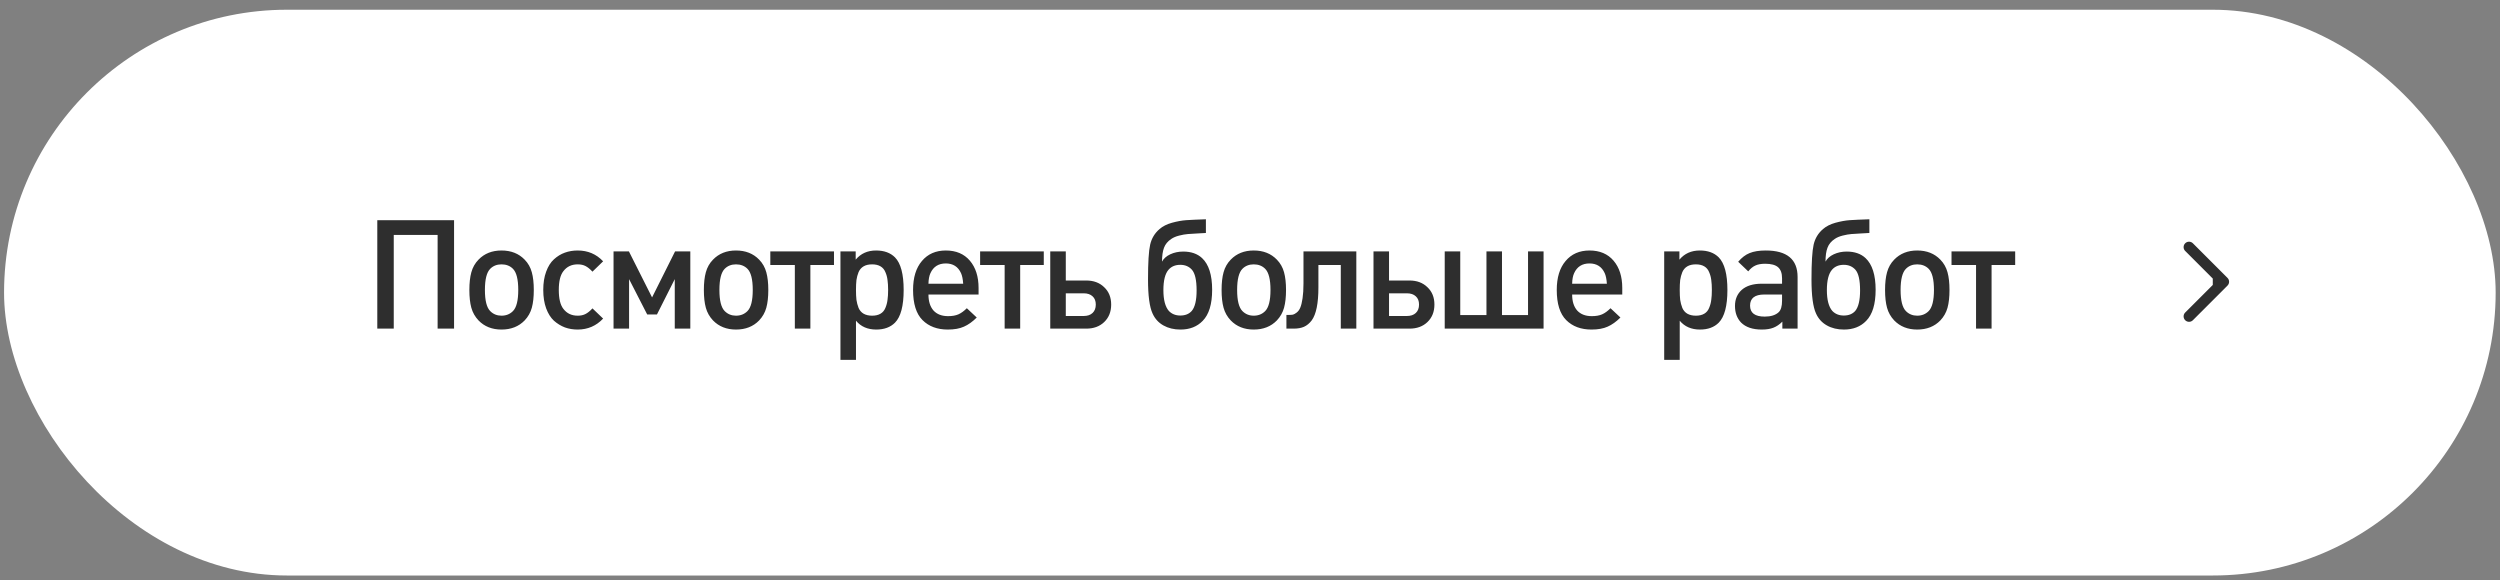
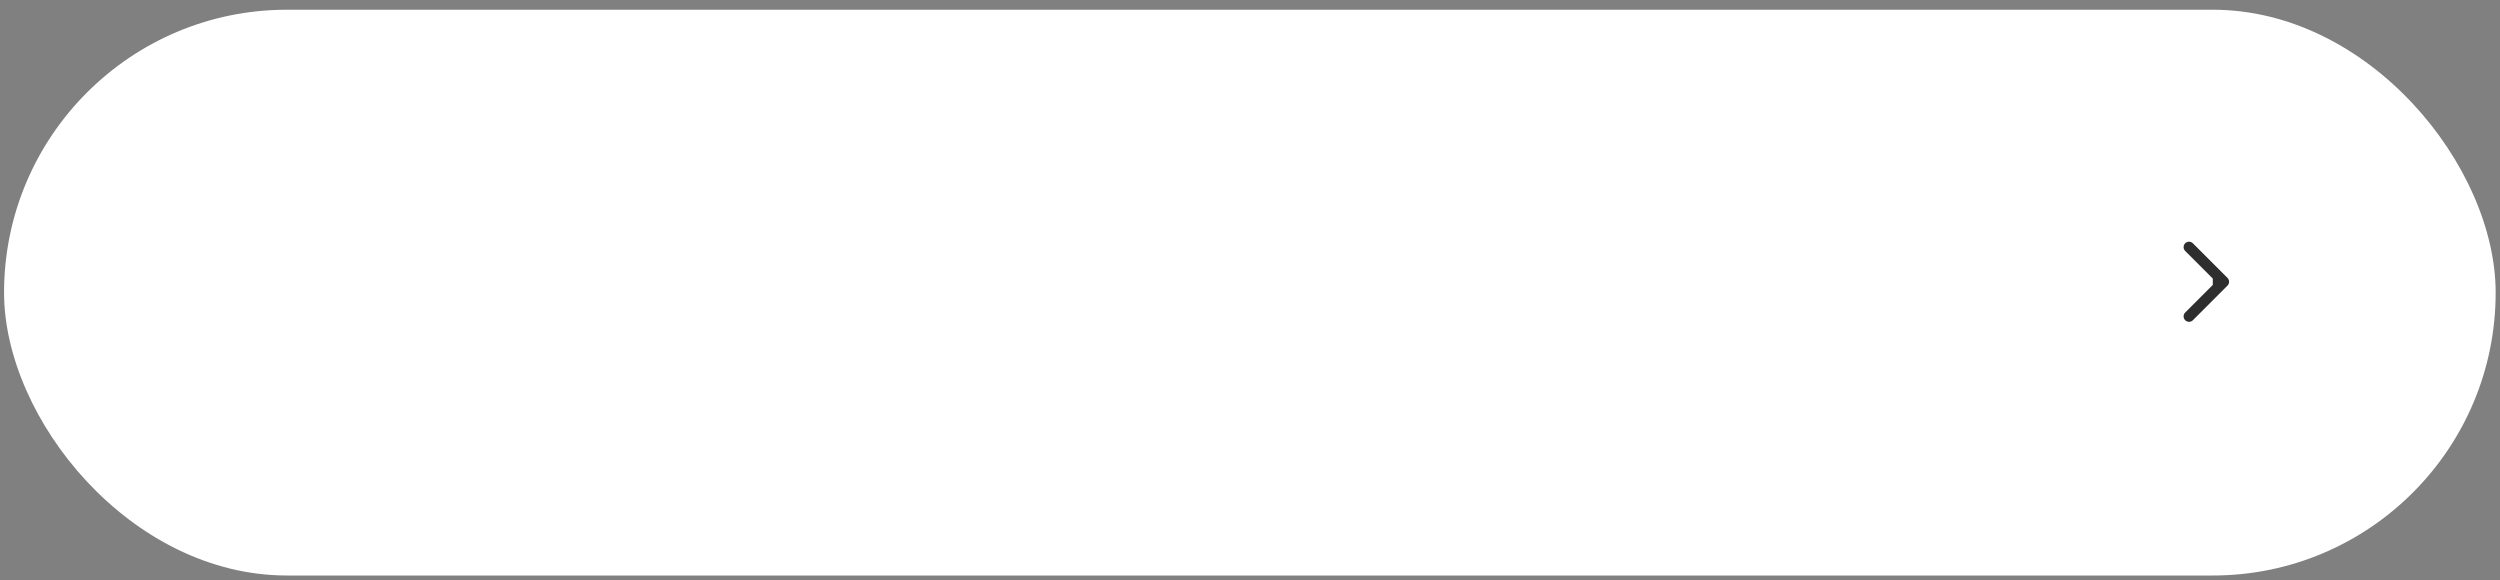
<svg xmlns="http://www.w3.org/2000/svg" width="168" height="39" viewBox="0 0 168 39" fill="none">
  <rect x="0" y="0" width="168" height="39" fill="#808080" stroke="none" />
  <rect x="0.273" y="0.654" width="167.435" height="38.02" rx="19.01" fill="white" />
-   <path d="M30.513 22.084H29.408V15.789H26.46V22.084H25.354V14.796H30.513V22.084ZM35.871 19.485C35.871 19.962 35.827 20.361 35.738 20.682C35.65 21.003 35.489 21.286 35.257 21.532C34.861 21.941 34.343 22.146 33.701 22.146C33.067 22.146 32.551 21.941 32.156 21.532C31.924 21.286 31.763 21.003 31.674 20.682C31.586 20.361 31.541 19.962 31.541 19.485C31.541 19.014 31.586 18.618 31.674 18.297C31.763 17.97 31.924 17.686 32.156 17.448C32.551 17.038 33.067 16.833 33.701 16.833C34.343 16.833 34.861 17.038 35.257 17.448C35.489 17.686 35.65 17.97 35.738 18.297C35.827 18.618 35.871 19.014 35.871 19.485ZM34.469 20.907C34.708 20.669 34.827 20.194 34.827 19.485C34.827 18.775 34.708 18.3 34.469 18.062C34.271 17.864 34.015 17.765 33.701 17.765C33.394 17.765 33.142 17.864 32.944 18.062C32.705 18.3 32.586 18.775 32.586 19.485C32.586 20.194 32.705 20.669 32.944 20.907C33.148 21.112 33.401 21.214 33.701 21.214C34.008 21.214 34.264 21.112 34.469 20.907ZM40.53 21.409C40.066 21.9 39.496 22.146 38.821 22.146C38.513 22.146 38.227 22.098 37.961 22.003C37.694 21.9 37.449 21.75 37.224 21.552C37.005 21.348 36.831 21.071 36.702 20.723C36.572 20.368 36.507 19.955 36.507 19.485C36.507 19.014 36.572 18.604 36.702 18.256C36.831 17.901 37.005 17.625 37.224 17.427C37.449 17.222 37.694 17.072 37.961 16.977C38.227 16.881 38.513 16.833 38.821 16.833C39.503 16.833 40.073 17.076 40.53 17.56L39.813 18.256C39.65 18.079 39.493 17.952 39.343 17.877C39.199 17.802 39.025 17.765 38.821 17.765C38.411 17.765 38.09 17.918 37.858 18.225C37.654 18.485 37.551 18.904 37.551 19.485C37.551 20.071 37.654 20.494 37.858 20.754C38.09 21.061 38.411 21.214 38.821 21.214C39.025 21.214 39.199 21.177 39.343 21.102C39.493 21.027 39.65 20.901 39.813 20.723L40.53 21.409ZM46.389 22.084H45.344V18.758L44.147 21.133H43.492L42.274 18.758V22.084H41.23V16.895H42.263L43.819 19.986L45.365 16.895H46.389V22.084ZM51.63 19.485C51.63 19.962 51.585 20.361 51.496 20.682C51.408 21.003 51.247 21.286 51.015 21.532C50.62 21.941 50.101 22.146 49.459 22.146C48.825 22.146 48.31 21.941 47.914 21.532C47.682 21.286 47.521 21.003 47.433 20.682C47.344 20.361 47.3 19.962 47.3 19.485C47.3 19.014 47.344 18.618 47.433 18.297C47.521 17.97 47.682 17.686 47.914 17.448C48.31 17.038 48.825 16.833 49.459 16.833C50.101 16.833 50.62 17.038 51.015 17.448C51.247 17.686 51.408 17.97 51.496 18.297C51.585 18.618 51.63 19.014 51.63 19.485ZM50.227 20.907C50.466 20.669 50.585 20.194 50.585 19.485C50.585 18.775 50.466 18.3 50.227 18.062C50.029 17.864 49.773 17.765 49.459 17.765C49.152 17.765 48.9 17.864 48.702 18.062C48.463 18.3 48.344 18.775 48.344 19.485C48.344 20.194 48.463 20.669 48.702 20.907C48.907 21.112 49.159 21.214 49.459 21.214C49.767 21.214 50.022 21.112 50.227 20.907ZM56.044 17.806H54.457V22.084H53.413V17.806H51.765V16.895H56.044V17.806ZM60.726 19.485C60.726 20.556 60.532 21.29 60.142 21.685C59.835 21.992 59.416 22.146 58.883 22.146C58.303 22.146 57.85 21.948 57.522 21.552V24.183H56.478V16.895H57.502V17.448C57.843 17.038 58.3 16.833 58.873 16.833C59.412 16.833 59.835 16.987 60.142 17.294C60.532 17.69 60.726 18.42 60.726 19.485ZM59.641 20.15C59.668 19.966 59.682 19.744 59.682 19.485C59.682 19.225 59.668 19.003 59.641 18.819C59.62 18.635 59.573 18.457 59.498 18.287C59.429 18.116 59.32 17.987 59.17 17.898C59.02 17.809 58.832 17.765 58.607 17.765C58.375 17.765 58.184 17.809 58.034 17.898C57.884 17.987 57.771 18.116 57.696 18.287C57.628 18.457 57.58 18.635 57.553 18.819C57.532 19.003 57.522 19.225 57.522 19.485C57.522 19.744 57.532 19.966 57.553 20.15C57.58 20.334 57.628 20.515 57.696 20.692C57.771 20.863 57.884 20.993 58.034 21.081C58.191 21.17 58.382 21.214 58.607 21.214C58.832 21.214 59.02 21.17 59.17 21.081C59.32 20.993 59.429 20.863 59.498 20.692C59.573 20.515 59.62 20.334 59.641 20.15ZM65.76 19.792H62.392C62.392 20.249 62.504 20.607 62.73 20.866C62.962 21.119 63.289 21.245 63.712 21.245C63.992 21.245 64.224 21.204 64.408 21.122C64.593 21.04 64.78 20.904 64.971 20.713L65.637 21.337C65.357 21.617 65.07 21.822 64.777 21.951C64.49 22.081 64.129 22.146 63.692 22.146C62.982 22.146 62.416 21.934 61.993 21.511C61.569 21.088 61.358 20.413 61.358 19.485C61.358 18.652 61.556 18.004 61.952 17.54C62.347 17.069 62.883 16.833 63.559 16.833C64.248 16.833 64.787 17.062 65.176 17.519C65.565 17.976 65.76 18.587 65.76 19.351V19.792ZM64.726 19.065C64.705 18.758 64.657 18.522 64.582 18.358C64.384 17.922 64.043 17.703 63.559 17.703C63.067 17.703 62.723 17.922 62.525 18.358C62.443 18.536 62.399 18.771 62.392 19.065H64.726ZM70.142 17.806H68.556V22.084H67.512V17.806H65.864V16.895H70.142V17.806ZM74.2 19.3C74.514 19.594 74.671 19.983 74.671 20.467C74.671 20.952 74.514 21.344 74.2 21.644C73.893 21.938 73.491 22.084 72.993 22.084H70.577V16.895H71.621V18.85H72.993C73.491 18.85 73.893 19 74.2 19.3ZM73.422 21.03C73.566 20.894 73.637 20.706 73.637 20.467C73.637 20.228 73.566 20.044 73.422 19.914C73.279 19.778 73.078 19.71 72.819 19.71H71.621V21.235H72.819C73.078 21.235 73.279 21.167 73.422 21.03ZM79.317 21.204C79.644 21.204 79.9 21.102 80.084 20.897C80.303 20.638 80.412 20.177 80.412 19.515C80.412 18.826 80.306 18.362 80.094 18.123C79.897 17.905 79.637 17.796 79.317 17.796C78.982 17.796 78.719 17.905 78.528 18.123C78.296 18.389 78.18 18.846 78.18 19.495C78.18 20.15 78.303 20.617 78.549 20.897C78.747 21.102 79.003 21.204 79.317 21.204ZM79.327 22.146C78.89 22.146 78.508 22.054 78.18 21.869C77.853 21.685 77.611 21.419 77.454 21.071C77.249 20.634 77.147 19.87 77.147 18.778C77.147 17.645 77.194 16.867 77.29 16.444C77.385 16.021 77.597 15.67 77.924 15.39C78.136 15.206 78.412 15.066 78.754 14.97C79.102 14.875 79.419 14.817 79.706 14.796C79.999 14.776 80.443 14.755 81.036 14.735V15.656C80.934 15.663 80.75 15.673 80.484 15.687C80.217 15.7 79.999 15.714 79.828 15.728C79.658 15.741 79.463 15.775 79.245 15.83C79.027 15.885 78.849 15.96 78.713 16.055C78.474 16.212 78.31 16.41 78.221 16.649C78.133 16.881 78.088 17.192 78.088 17.581C78.197 17.376 78.382 17.212 78.641 17.089C78.907 16.966 79.197 16.905 79.511 16.905C80.043 16.905 80.466 17.052 80.78 17.345C81.231 17.768 81.456 18.478 81.456 19.474C81.456 20.436 81.244 21.133 80.821 21.562C80.446 21.951 79.948 22.146 79.327 22.146ZM86.421 19.485C86.421 19.962 86.376 20.361 86.288 20.682C86.199 21.003 86.038 21.286 85.806 21.532C85.411 21.941 84.892 22.146 84.251 22.146C83.616 22.146 83.101 21.941 82.705 21.532C82.473 21.286 82.312 21.003 82.224 20.682C82.135 20.361 82.091 19.962 82.091 19.485C82.091 19.014 82.135 18.618 82.224 18.297C82.312 17.97 82.473 17.686 82.705 17.448C83.101 17.038 83.616 16.833 84.251 16.833C84.892 16.833 85.411 17.038 85.806 17.448C86.038 17.686 86.199 17.97 86.288 18.297C86.376 18.618 86.421 19.014 86.421 19.485ZM85.018 20.907C85.257 20.669 85.377 20.194 85.377 19.485C85.377 18.775 85.257 18.3 85.018 18.062C84.82 17.864 84.564 17.765 84.251 17.765C83.944 17.765 83.691 17.864 83.493 18.062C83.254 18.3 83.135 18.775 83.135 19.485C83.135 20.194 83.254 20.669 83.493 20.907C83.698 21.112 83.95 21.214 84.251 21.214C84.558 21.214 84.814 21.112 85.018 20.907ZM91.145 22.084H90.101V17.806H88.597V19.311C88.597 19.85 88.559 20.303 88.484 20.672C88.409 21.04 88.296 21.327 88.146 21.532C87.996 21.73 87.822 21.873 87.624 21.962C87.433 22.044 87.204 22.084 86.938 22.084H86.447V21.163H86.611C86.72 21.163 86.812 21.156 86.887 21.143C86.962 21.122 87.048 21.075 87.143 20.999C87.246 20.918 87.324 20.808 87.379 20.672C87.44 20.529 87.491 20.32 87.532 20.047C87.573 19.768 87.594 19.437 87.594 19.055V16.895H91.145V22.084ZM95.922 19.3C96.236 19.594 96.393 19.983 96.393 20.467C96.393 20.952 96.236 21.344 95.922 21.644C95.615 21.938 95.213 22.084 94.715 22.084H92.299V16.895H93.343V18.85H94.715C95.213 18.85 95.615 19 95.922 19.3ZM95.144 21.03C95.288 20.894 95.359 20.706 95.359 20.467C95.359 20.228 95.288 20.044 95.144 19.914C95.001 19.778 94.8 19.71 94.54 19.71H93.343V21.235H94.54C94.8 21.235 95.001 21.167 95.144 21.03ZM103.728 22.084H97.085V16.895H98.129V21.173H99.89V16.895H100.934V21.173H102.684V16.895H103.728V22.084ZM109.016 19.792H105.648C105.648 20.249 105.76 20.607 105.986 20.866C106.218 21.119 106.545 21.245 106.968 21.245C107.248 21.245 107.48 21.204 107.664 21.122C107.849 21.04 108.036 20.904 108.227 20.713L108.893 21.337C108.613 21.617 108.326 21.822 108.033 21.951C107.746 22.081 107.385 22.146 106.948 22.146C106.238 22.146 105.672 21.934 105.249 21.511C104.826 21.088 104.614 20.413 104.614 19.485C104.614 18.652 104.812 18.004 105.208 17.54C105.603 17.069 106.139 16.833 106.815 16.833C107.504 16.833 108.043 17.062 108.432 17.519C108.821 17.976 109.016 18.587 109.016 19.351V19.792ZM107.982 19.065C107.961 18.758 107.913 18.522 107.838 18.358C107.64 17.922 107.299 17.703 106.815 17.703C106.323 17.703 105.979 17.922 105.781 18.358C105.699 18.536 105.655 18.771 105.648 19.065H107.982ZM116.082 19.485C116.082 20.556 115.887 21.29 115.498 21.685C115.191 21.992 114.771 22.146 114.239 22.146C113.659 22.146 113.205 21.948 112.878 21.552V24.183H111.834V16.895H112.857V17.448C113.198 17.038 113.656 16.833 114.229 16.833C114.768 16.833 115.191 16.987 115.498 17.294C115.887 17.69 116.082 18.42 116.082 19.485ZM114.997 20.15C115.024 19.966 115.037 19.744 115.037 19.485C115.037 19.225 115.024 19.003 114.997 18.819C114.976 18.635 114.928 18.457 114.853 18.287C114.785 18.116 114.676 17.987 114.526 17.898C114.376 17.809 114.188 17.765 113.963 17.765C113.731 17.765 113.54 17.809 113.389 17.898C113.239 17.987 113.127 18.116 113.052 18.287C112.983 18.457 112.936 18.635 112.908 18.819C112.888 19.003 112.878 19.225 112.878 19.485C112.878 19.744 112.888 19.966 112.908 20.15C112.936 20.334 112.983 20.515 113.052 20.692C113.127 20.863 113.239 20.993 113.389 21.081C113.546 21.17 113.737 21.214 113.963 21.214C114.188 21.214 114.376 21.17 114.526 21.081C114.676 20.993 114.785 20.863 114.853 20.692C114.928 20.515 114.976 20.334 114.997 20.15ZM120.798 22.084H119.774V21.614C119.583 21.805 119.382 21.941 119.17 22.023C118.965 22.105 118.706 22.146 118.392 22.146C117.778 22.146 117.314 21.989 117 21.675C116.727 21.388 116.591 21.017 116.591 20.559C116.591 20.109 116.744 19.747 117.051 19.474C117.365 19.201 117.812 19.065 118.392 19.065H119.754V18.696C119.754 18.362 119.665 18.116 119.488 17.959C119.31 17.802 119.02 17.724 118.617 17.724C118.344 17.724 118.123 17.765 117.952 17.847C117.788 17.922 117.631 18.051 117.481 18.236L116.806 17.591C117.044 17.311 117.3 17.116 117.573 17.007C117.853 16.891 118.215 16.833 118.658 16.833C120.085 16.833 120.798 17.427 120.798 18.614V22.084ZM119.754 20.211V19.792H118.556C117.921 19.792 117.604 20.041 117.604 20.539C117.604 21.03 117.932 21.276 118.587 21.276C119.003 21.276 119.317 21.177 119.528 20.979C119.679 20.836 119.754 20.58 119.754 20.211ZM123.902 21.204C124.23 21.204 124.486 21.102 124.67 20.897C124.888 20.638 124.997 20.177 124.997 19.515C124.997 18.826 124.892 18.362 124.68 18.123C124.482 17.905 124.223 17.796 123.902 17.796C123.568 17.796 123.305 17.905 123.114 18.123C122.882 18.389 122.766 18.846 122.766 19.495C122.766 20.15 122.889 20.617 123.134 20.897C123.332 21.102 123.588 21.204 123.902 21.204ZM123.912 22.146C123.476 22.146 123.093 22.054 122.766 21.869C122.438 21.685 122.196 21.419 122.039 21.071C121.834 20.634 121.732 19.87 121.732 18.778C121.732 17.645 121.78 16.867 121.875 16.444C121.971 16.021 122.182 15.67 122.51 15.39C122.722 15.206 122.998 15.066 123.339 14.97C123.687 14.875 124.005 14.817 124.291 14.796C124.585 14.776 125.028 14.755 125.622 14.735V15.656C125.519 15.663 125.335 15.673 125.069 15.687C124.803 15.7 124.585 15.714 124.414 15.728C124.243 15.741 124.049 15.775 123.83 15.83C123.612 15.885 123.435 15.96 123.298 16.055C123.059 16.212 122.896 16.41 122.807 16.649C122.718 16.881 122.674 17.192 122.674 17.581C122.783 17.376 122.967 17.212 123.227 17.089C123.493 16.966 123.783 16.905 124.097 16.905C124.629 16.905 125.052 17.052 125.366 17.345C125.816 17.768 126.042 18.478 126.042 19.474C126.042 20.436 125.83 21.133 125.407 21.562C125.032 21.951 124.533 22.146 123.912 22.146ZM131.006 19.485C131.006 19.962 130.962 20.361 130.873 20.682C130.784 21.003 130.624 21.286 130.392 21.532C129.996 21.941 129.478 22.146 128.836 22.146C128.202 22.146 127.686 21.941 127.29 21.532C127.058 21.286 126.898 21.003 126.809 20.682C126.721 20.361 126.676 19.962 126.676 19.485C126.676 19.014 126.721 18.618 126.809 18.297C126.898 17.97 127.058 17.686 127.29 17.448C127.686 17.038 128.202 16.833 128.836 16.833C129.478 16.833 129.996 17.038 130.392 17.448C130.624 17.686 130.784 17.97 130.873 18.297C130.962 18.618 131.006 19.014 131.006 19.485ZM129.604 20.907C129.843 20.669 129.962 20.194 129.962 19.485C129.962 18.775 129.843 18.3 129.604 18.062C129.406 17.864 129.15 17.765 128.836 17.765C128.529 17.765 128.277 17.864 128.079 18.062C127.84 18.3 127.72 18.775 127.72 19.485C127.72 20.194 127.84 20.669 128.079 20.907C128.283 21.112 128.536 21.214 128.836 21.214C129.143 21.214 129.399 21.112 129.604 20.907ZM135.42 17.806H133.834V22.084H132.79V17.806H131.142V16.895H135.42V17.806Z" fill="#2E2E2E" />
  <path d="M149.688 19.192C149.831 19.049 149.831 18.818 149.688 18.675L147.362 16.349C147.219 16.206 146.987 16.206 146.845 16.349C146.702 16.491 146.702 16.723 146.845 16.866L148.913 18.934L146.845 21.002C146.702 21.145 146.702 21.376 146.845 21.519C146.988 21.662 147.219 21.662 147.362 21.519L149.688 19.192ZM148.699 19.299L149.43 19.299L149.43 18.568L148.699 18.568L148.699 19.299Z" fill="#2E2E2E" />
</svg>